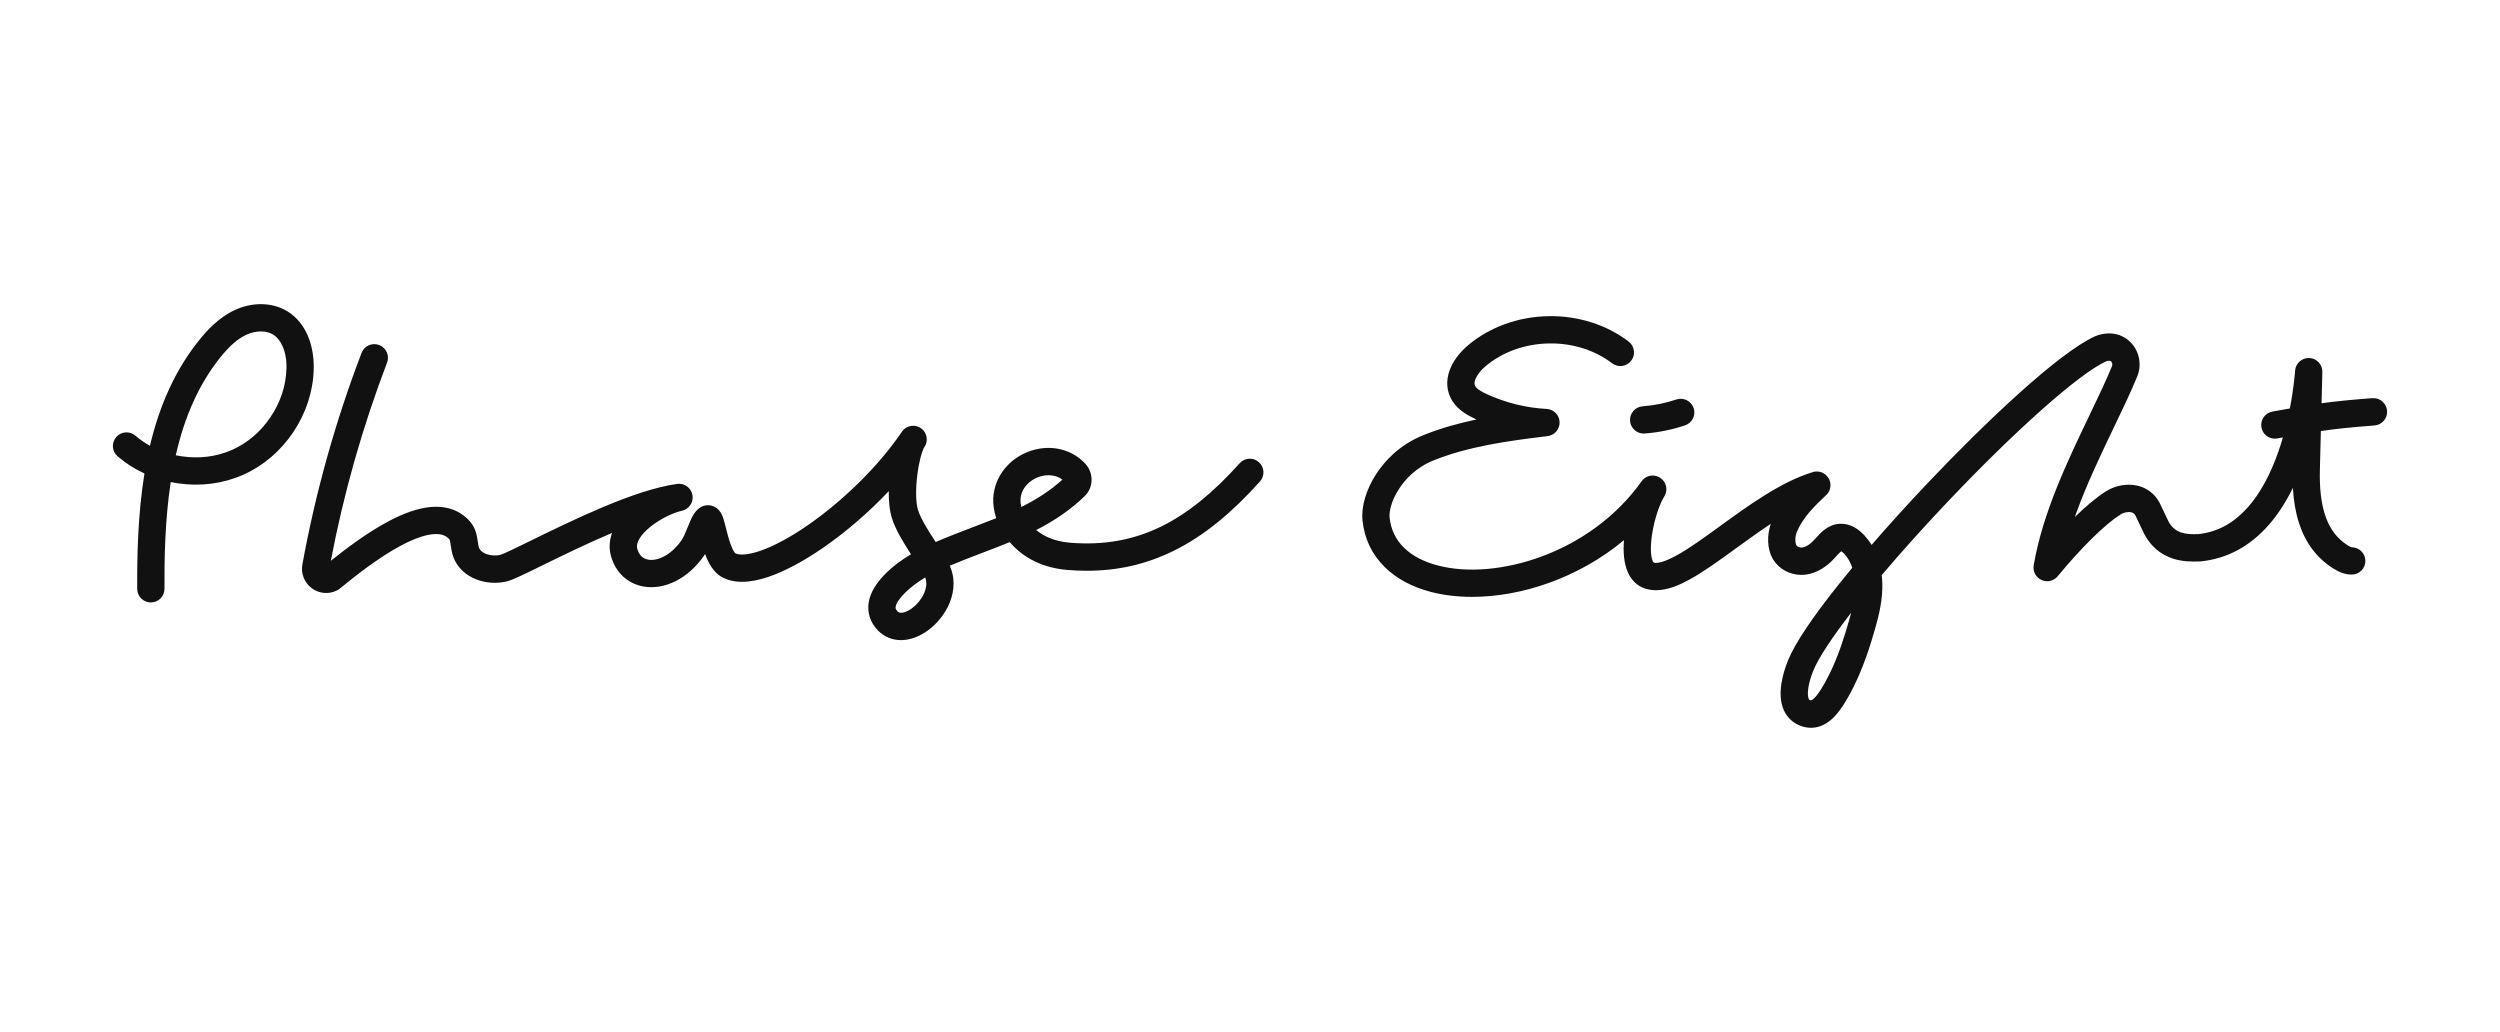
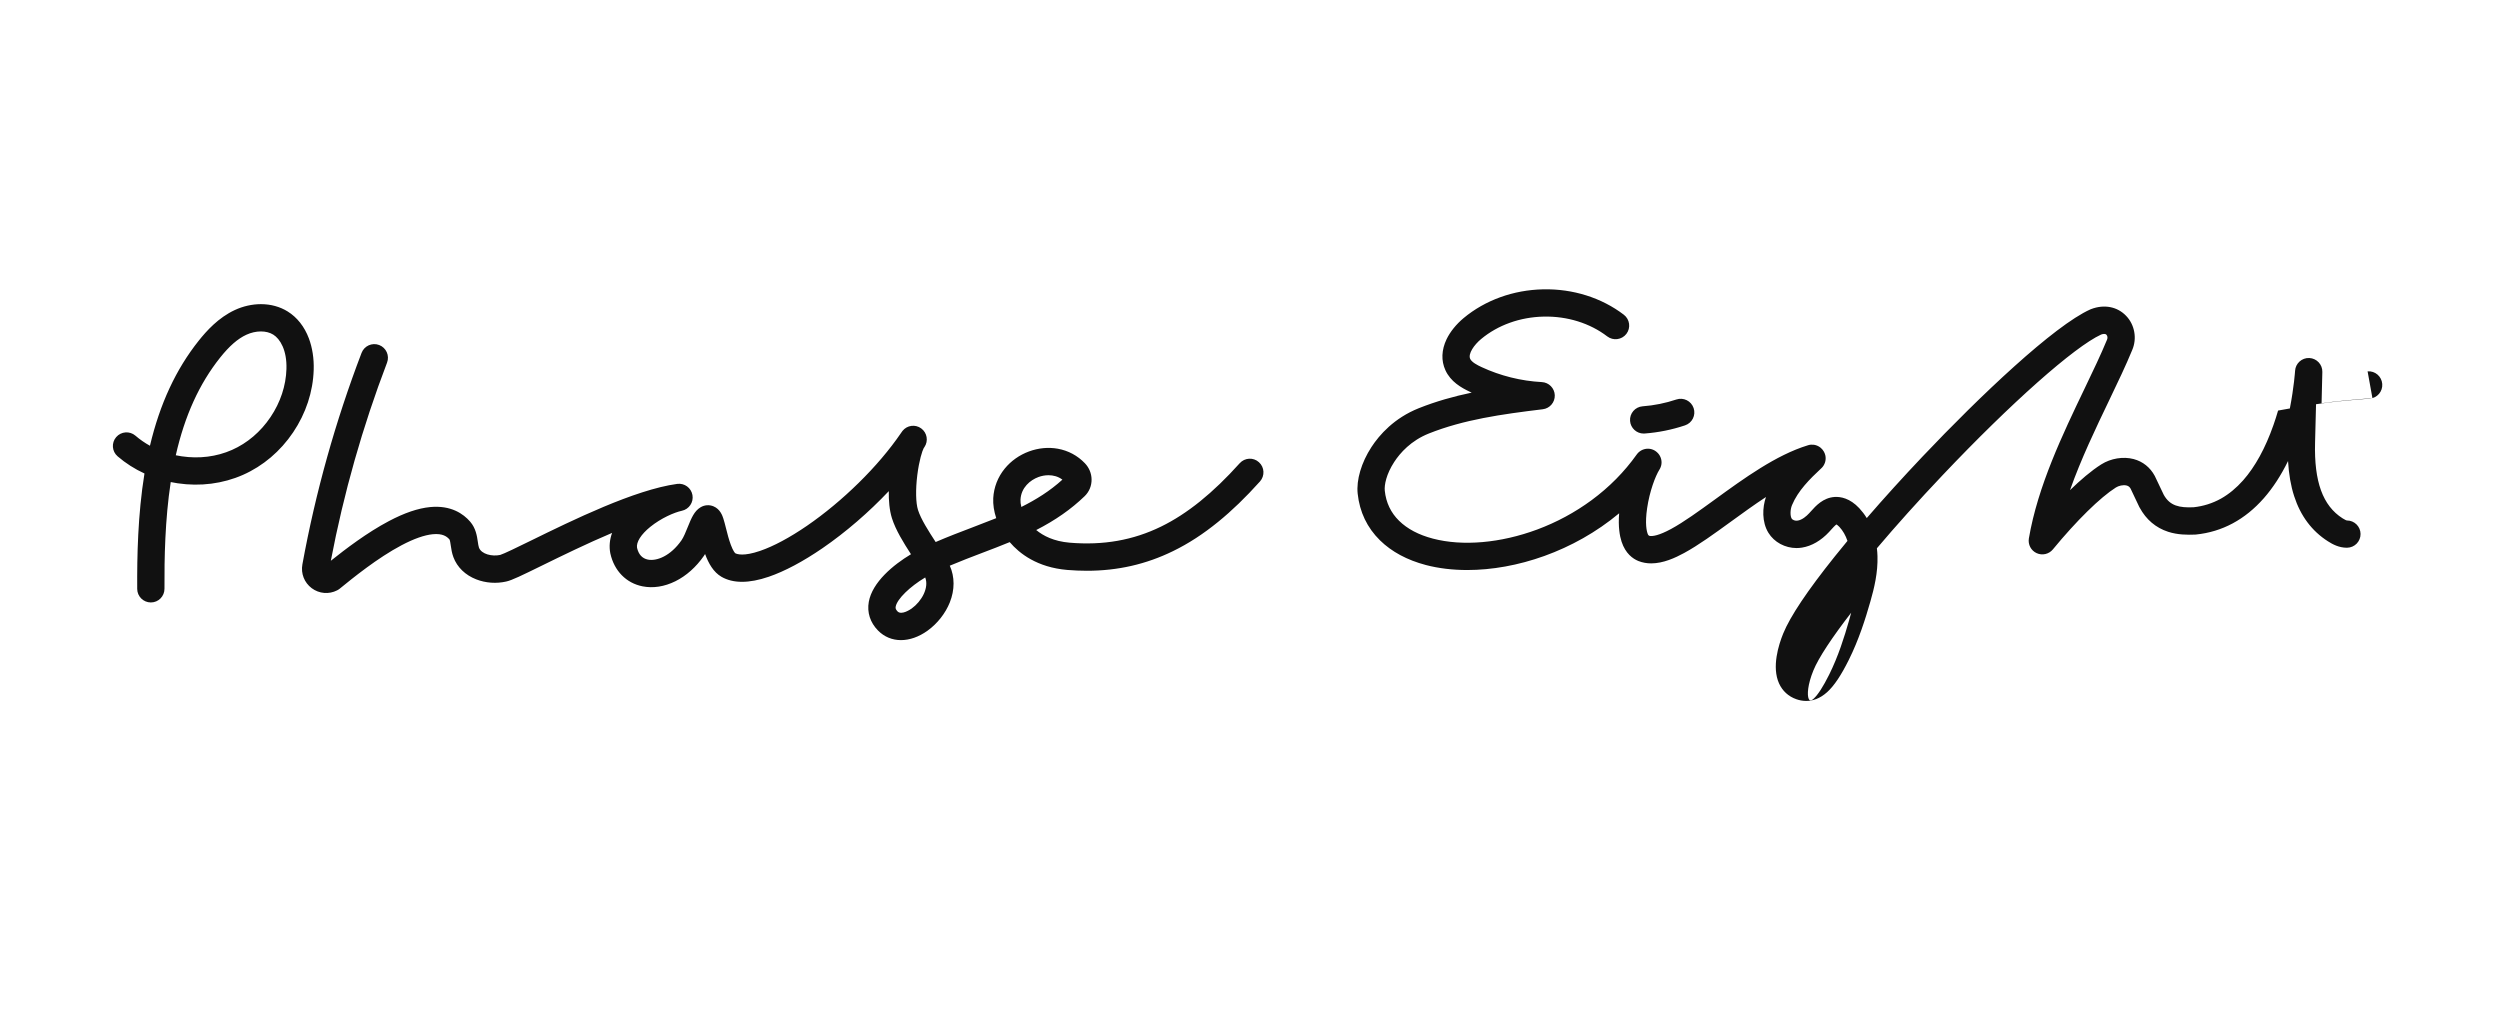
<svg xmlns="http://www.w3.org/2000/svg" id="uuid-e9b0d674-4302-4306-b94c-7a728562f354" data-name="Layer 2" width="2500" height="1031.89" viewBox="0 0 2500 1031.89">
  <g id="uuid-cc5567b4-6714-4dab-934e-5776d429945a" data-name="svg3833">
-     <path d="M1630.062,420.914c.528,7.17,6.507,12.636,13.583,12.636,.325,0,.69-.014,1.015-.041,13.677-1.015,27.246-3.761,40.383-8.158,7.13-2.381,10.999-10.119,8.591-17.249-2.395-7.143-10.133-10.999-17.262-8.604-10.958,3.666-22.308,5.966-33.74,6.805-7.495,.555-13.136,7.102-12.568,14.611Zm-390.337,42.29c-26.841,29.898-52.545,50.637-78.614,63.354-28.004,13.704-57.956,18.953-91.493,16.126-15.788-1.353-26.408-6.845-33.402-12.649,19.143-9.795,34.958-20.861,48.378-33.808,4.6-4.451,7.075-10.417,6.981-16.829-.081-5.98-2.449-11.716-6.669-16.126-7.292-7.644-16.681-12.69-27.138-14.557-9.443-1.678-19.4-.731-28.789,2.733-9.592,3.558-17.993,9.483-24.27,17.181-6.9,8.469-10.877,18.683-11.472,29.519-.325,6.318,.731,13.204,2.99,20.009-7.752,3.112-15.652,6.128-23.661,9.186-12.054,4.573-24.419,9.294-36.906,14.678-7.021-10.769-14.719-22.782-17.668-32.076-2.219-7.035-2.489-20.32-.717-34.687,1.867-15.071,5.006-24.419,6.412-27.084,.271-.379,.514-.771,.785-1.15,4.072-6.061,2.665-14.259-3.247-18.615-5.885-4.316-14.137-3.233-18.723,2.489-.582,.731-1.15,1.542-1.705,2.408-11.147,16.329-25.691,33.442-42.168,49.609-16.234,15.964-34.065,30.764-51.544,42.791-17.303,11.878-33.564,20.59-47.106,25.217-16.41,5.601-22.944,3.274-24.717,2.3-.311-.271-2.043-2.002-4.397-8.266-1.989-5.263-3.531-11.377-4.884-16.762-.933-3.666-1.718-6.859-2.597-9.511-.92-2.868-3.112-9.551-9.889-12.365-4.234-1.759-8.929-1.42-12.879,.933-6.331,3.734-9.213,10.796-12.839,19.725-1.935,4.803-4.14,10.241-6.291,13.326-10.972,15.72-24.784,21.037-33.591,19.292-5.655-1.163-9.308-5.1-10.85-11.783-.961-5.628,3.964-13.447,13.217-20.942,10.728-8.685,23.918-14.462,31.63-16.112,7.17-1.556,11.837-8.469,10.566-15.693-1.272-7.238-7.995-12.162-15.274-11.175-42.425,5.777-104.967,36.459-146.351,56.752-12.744,6.237-27.179,13.312-30.628,14.273-8.104,1.799-18.791-.744-21.24-7.292-.514-1.407-.812-3.626-1.163-5.939-.825-5.682-1.962-13.461-7.644-20.036-6.724-7.779-19.116-16.599-39.977-14.597-12.122,1.191-25.636,5.763-41.302,14.043-21.781,11.486-43.318,27.909-58.051,39.665,12.839-67.439,31.751-134.054,56.224-198.138,2.692-7.035-.852-14.922-7.874-17.614-7.048-2.692-14.935,.852-17.614,7.874-26.11,68.332-46.024,139.506-59.174,211.491-1.678,9.145,1.908,18.236,9.335,23.81,7.427,5.52,17.168,6.372,25.434,2.138,.852-.446,1.678-.947,2.435-1.556,13.271-10.809,37.974-30.886,61.987-43.548,12.297-6.48,22.809-10.2,31.224-11.012,9.903-.933,14.11,2.3,16.681,5.263,.541,.866,.988,4.018,1.299,6.128,.501,3.463,1.082,7.427,2.611,11.526,3.761,10.092,11.905,17.993,22.971,22.268,9.348,3.626,19.995,4.383,29.911,2.11,5.641-1.245,15.274-5.925,36.567-16.383,18.805-9.199,43.995-21.564,69.239-32.225-2.449,6.751-3.057,13.596-1.799,20.225,.041,.135,.054,.244,.081,.392,3.842,17.33,15.882,29.6,32.225,32.82,10.539,2.083,21.849,.311,32.793-5.1,10.809-5.357,20.672-14.11,28.477-25.312,.419-.609,.825-1.272,1.231-1.908,3.477,9.483,8.401,18.128,16.356,22.755,11.621,6.737,27.544,6.737,47.323-.027,15.842-5.411,34.416-15.301,53.735-28.559,23.445-16.126,46.416-36.013,66.29-57.063-.135,9.118,.568,18.926,3.152,27.098,3.734,11.81,11.553,24.446,19.035,35.999-17.533,10.485-38.664,27.909-42.195,47.634-1.867,10.485,1.38,20.685,9.213,28.64,6.277,6.399,14.3,9.619,22.958,9.619,8.604,0,17.831-3.139,26.624-9.456,9.754-7.035,17.858-17.303,22.214-28.22,5.033-12.609,5.006-25.555,0-36.757,10.863-4.6,21.781-8.739,32.428-12.811,9.402-3.572,18.534-7.048,27.49-10.755,9.632,11.337,27.409,25.258,57.564,27.828,6.642,.528,13.204,.825,19.616,.825,30.858,0,59.187-6.48,86.136-19.657,15.409-7.508,30.155-17.086,45.09-29.235,13.867-11.256,27.544-24.473,41.844-40.41,5.019-5.614,4.586-14.232-1.028-19.251-5.547-5.073-14.178-4.6-19.21,1.001Zm-328.011,145.282c-1.028,.717-10.119,7.048-14.191,2.909-2.083-2.165-2.056-3.436-1.84-4.762,1.393-7.657,14.246-20.022,29.533-29.167,4.018,10.336-3.612,23.878-13.501,31.021Zm108.782-108.877c.636-12,9.686-19.522,17.925-22.566,3.017-1.109,6.494-1.826,10.079-1.826,4.735,0,9.659,1.231,13.894,4.437-12.446,11.323-26.299,19.955-41.045,27.314-.704-2.773-.974-5.263-.852-7.359Zm1351.928-101.477c-22.985,1.799-36.892,3.179-50.854,5.127,.419-17.371,.758-30.98,.771-31.291,.19-7.427-5.628-13.637-13.069-13.961-7.427-.311-13.745,5.384-14.191,12.825-.014,.244-1.015,15.977-5.222,37.623-4.87,.866-10.173,1.826-16.085,2.882l-1.312,.244c-7.427,1.326-12.351,8.428-11.012,15.842,1.19,6.588,6.94,11.229,13.407,11.229,.798,0,1.623-.081,2.435-.23l1.326-.23c1.475-.271,2.909-.528,4.302-.785-1.38,4.789-2.922,9.646-4.627,14.489-8.076,23.039-18.264,41.614-30.263,55.223-6.818,7.698-14.259,13.853-22.173,18.318-8.428,4.708-17.668,7.63-27.463,8.672-14.124,.595-23.567-1.299-29.79-12.433l-8.712-18.304c-.095-.23-.19-.392-.298-.622-4.613-8.564-11.946-14.408-21.145-16.843-10.39-2.733-22.755-.717-32.319,5.317-10.092,6.372-21.01,15.788-31.291,25.772,10.999-31.129,25.718-61.825,39.3-90.127,8.591-17.885,16.681-34.795,22.863-49.893,2.476-5.75,3.193-12.04,2.083-18.196-1.096-6.115-3.896-11.689-8.131-16.085-8.807-9.226-21.903-11.743-35.012-6.751-.244,.095-.501,.216-.731,.298-36.365,16.288-110.447,86.623-167.699,147.014-19.887,20.996-38.759,41.83-55.913,61.663-2.178-3.572-4.667-6.818-7.454-9.835-9.402-10.052-18.642-11.662-24.744-11.269-11.499,.798-18.818,8.956-23.648,14.367-.609,.69-1.204,1.353-1.772,1.935-2.746,2.963-6.967,6.629-11.513,7.346-2.435,.392-5.033-.528-6.007-2.138-1.448-2.381-1.596-8.672,.419-13.434,5.993-14.34,17.668-25.948,29.1-36.608,.23-.203,.419-.392,.636-.622,0,0,.027-.014,.041-.041,.135-.149,.271-.271,.392-.419,.054-.081,.108-.122,.176-.203,.081-.095,.162-.189,.243-.284,.081-.135,.176-.23,.257-.352,.041-.054,.095-.095,.135-.149,.108-.149,.203-.298,.284-.446,.027-.014,.041-.041,.068-.095,.108-.149,.216-.311,.311-.487,0-.027,.014-.027,.027-.027,.108-.203,.216-.365,.298-.568h.014c.095-.203,.176-.379,.284-.568v-.041c.095-.176,.176-.365,.257-.541,.014-.027,.014-.041,.027-.081,.068-.162,.149-.338,.189-.501,.027-.054,.041-.095,.068-.149,.041-.135,.095-.284,.162-.419,.014-.081,.041-.176,.068-.244,.027-.122,.068-.23,.095-.352,.014-.122,.068-.23,.095-.338,.014-.095,.027-.176,.041-.244,.041-.149,.081-.311,.108-.446,0-.068,.014-.108,.014-.176,.027-.176,.068-.325,.095-.514v-.095c.041-.203,.041-.392,.068-.595,.014,0,.014-.027,.014-.054,.014-.189,.014-.392,.027-.595v-.041c.014-.189,.014-.406,.014-.609,0-.027-.014-.054-.014-.068,0-.189,0-.379-.014-.568v-.108c-.014-.176-.027-.338-.054-.528,0-.068,0-.135-.014-.216-.027-.135-.041-.257-.054-.392-.027-.135-.041-.271-.068-.392-.014-.081-.027-.162-.041-.257-.041-.176-.095-.392-.135-.568-.014-.027-.014-.041-.014-.054-.298-1.204-.758-2.367-1.407-3.463-.758-1.339-1.732-2.516-2.827-3.463-.041-.054-.095-.108-.135-.135-.122-.108-.243-.189-.352-.284-.081-.081-.189-.149-.271-.216-.068-.054-.149-.122-.243-.162-.122-.108-.243-.189-.365-.271-.054-.027-.095-.068-.149-.108-.135-.095-.284-.176-.433-.271-.041-.027-.081-.041-.108-.068-.162-.095-.298-.176-.474-.271-.041-.014-.068-.041-.095-.041-.162-.095-.311-.189-.487-.257-.041-.014-.081-.041-.122-.054-.149-.068-.298-.135-.446-.203-.054-.027-.122-.041-.176-.081-.135-.041-.284-.108-.406-.149-.081-.027-.149-.068-.257-.095s-.216-.068-.325-.122l-.311-.081c-.108-.041-.189-.054-.271-.095-.149-.014-.284-.054-.419-.108-.068,0-.122-.014-.176-.027-.176-.041-.338-.081-.514-.108-.027-.014-.054-.027-.081-.027-.216-.014-.406-.054-.609-.081-.852-.108-1.732-.149-2.611-.095h-.027c-.203,.014-.392,.041-.582,.041-.054,.014-.108,.027-.176,.027-.149,.027-.298,.041-.446,.054-.122,.027-.23,.054-.325,.054-.095,.027-.203,.041-.284,.054-.189,.054-.365,.081-.582,.135,0,0-.027,.014-.054,.014-.284,.068-.582,.162-.879,.257-31.657,9.659-64.098,33.226-92.724,54.046-16.085,11.662-31.278,22.714-44.062,29.627-12.162,6.575-18.236,7.319-21.037,6.981-.893-.108-1.664-.69-2.029-1.502-1.339-2.936-3.112-10.809-.839-26.286,2.489-16.87,8.131-31.86,12.324-38.624,.041-.081,.054-.135,.108-.176,.068-.122,.135-.244,.216-.365,.041-.081,.081-.149,.122-.23,.068-.122,.149-.271,.216-.419,.041-.068,.068-.122,.095-.189,.068-.149,.122-.271,.189-.419,.054-.081,.068-.149,.095-.23,.068-.135,.108-.271,.176-.392,.027-.095,.054-.189,.081-.271,.041-.122,.095-.244,.122-.365,.041-.095,.068-.189,.108-.298,.027-.122,.054-.244,.095-.338,.027-.122,.054-.23,.081-.325,.027-.122,.054-.216,.081-.298,.027-.135,.041-.257,.068-.379,.014-.095,.041-.189,.054-.284,.027-.122,.027-.257,.068-.379,0-.108,0-.176,.014-.271,.027-.135,.041-.271,.054-.392,0-.095,0-.176,.014-.257,.014-.135,.027-.271,.027-.419,.014-.081,.014-.162,.014-.257v-.663c-.014-.122-.027-.257-.041-.392,0-.095-.014-.162-.014-.271,0-.122-.027-.244-.041-.379-.014-.081-.027-.176-.027-.271-.014-.122-.041-.244-.041-.352-.027-.108-.041-.203-.068-.298-.014-.108-.041-.203-.041-.325-.027-.108-.054-.216-.081-.311-.041-.108-.041-.216-.081-.311-.027-.122-.081-.23-.108-.338-.014-.108-.041-.203-.068-.271-.041-.122-.068-.257-.108-.379-.041-.081-.068-.162-.095-.257-.041-.122-.095-.244-.135-.365-.027-.068-.068-.149-.108-.23-.041-.122-.108-.244-.162-.379-.027-.081-.068-.162-.108-.23-.054-.122-.108-.244-.176-.379-.041-.068-.081-.149-.122-.216-.054-.122-.122-.244-.176-.365-.068-.068-.122-.149-.149-.23-.081-.108-.135-.216-.216-.338-.041-.068-.095-.149-.162-.244-.054-.095-.122-.189-.189-.298-.095-.095-.135-.176-.203-.271-.068-.081-.149-.162-.203-.271-.081-.095-.162-.176-.23-.271-.068-.081-.149-.149-.203-.244-.081-.095-.189-.176-.271-.298-.054-.054-.122-.135-.189-.189-.095-.108-.203-.203-.298-.311-.054-.041-.122-.122-.176-.162-.095-.108-.23-.216-.325-.298-.041-.054-.122-.108-.176-.162-.122-.095-.243-.203-.352-.298-.054-.041-.108-.095-.176-.149-.122-.081-.243-.162-.352-.257-.054-.041-.108-.081-.162-.135q-.027-.014-.068-.027c-.095-.081-.189-.149-.298-.203-.095-.068-.203-.135-.298-.216-.014,0-.027,0-.041-.014-.068-.054-.122-.095-.189-.122-.135-.081-.257-.135-.379-.216-.081-.041-.135-.081-.203-.108-.149-.081-.284-.135-.419-.216-.054-.027-.135-.068-.203-.095-.122-.068-.284-.135-.419-.189-.068-.027-.149-.068-.216-.108-.135-.027-.257-.108-.406-.149-.081-.027-.162-.068-.257-.095-.122-.041-.257-.081-.365-.122-.108-.027-.189-.054-.284-.081-.122-.041-.23-.081-.338-.108s-.216-.054-.325-.081-.203-.054-.298-.068c-.122-.014-.257-.054-.365-.068-.095-.027-.189-.041-.284-.054-.122-.014-.271-.041-.392-.054-.081-.014-.176-.027-.271-.041l-.392-.041c-.081,0-.176,0-.257-.027h-.406c-.081,0-.162-.014-.257-.014h-.406c-.081,0-.176,.014-.257,.014h-.365c-.108,0-.216,.027-.284,.027-.122,.014-.243,.014-.352,.027s-.216,.027-.298,.041c-.108,.014-.216,.027-.338,.054-.095,.014-.216,.014-.298,.041-.108,.027-.23,.041-.311,.081-.108,0-.243,.027-.325,.054-.108,.027-.203,.054-.284,.081-.108,.027-.243,.041-.365,.081-.081,.027-.162,.054-.257,.081-.122,.027-.257,.068-.365,.122-.081,.014-.162,.041-.243,.068-.135,.054-.257,.095-.379,.149-.068,.027-.162,.068-.243,.081-.122,.054-.257,.122-.365,.162-.068,.041-.149,.081-.216,.095-.135,.068-.271,.135-.379,.189-.081,.041-.149,.081-.216,.108-.135,.081-.257,.135-.379,.216-.054,.027-.135,.081-.203,.122-.122,.068-.257,.149-.352,.203-.081,.054-.149,.108-.23,.149-.095,.081-.216,.149-.311,.23-.081,.041-.176,.122-.257,.176-.095,.068-.189,.135-.284,.203-.081,.081-.176,.135-.284,.216-.081,.068-.162,.135-.257,.216-.081,.068-.189,.149-.271,.244-.068,.054-.162,.122-.216,.189-.122,.108-.216,.203-.284,.298-.081,.068-.135,.108-.203,.189-.095,.095-.203,.203-.298,.311-.054,.068-.108,.122-.149,.203-.108,.108-.203,.216-.284,.325-.054,.068-.108,.135-.176,.203-.068,.108-.176,.23-.243,.338-.041,.054-.095,.122-.135,.162-12.324,17.343-27.544,32.766-45.28,45.807-16.518,12.135-34.768,21.997-54.276,29.262-36.527,13.556-74.555,16.911-104.305,9.091-14.191-3.72-25.569-9.727-33.808-17.831-8.239-8.063-13.082-18.196-14.3-30.074-.595-5.628,1.502-16.572,9.429-28.734,5.898-9.037,16.694-21.321,34.714-28.505,34.768-13.826,72.134-19.156,113.856-24.216,7.035-.852,12.23-6.94,12-14.029-.257-7.062-5.858-12.771-12.933-13.136-20.699-1.082-41.546-6.264-60.351-15.03-4.14-1.908-9.808-4.87-11.323-8.212-2.286-5.046,3.923-13.988,10.931-19.806,16.789-13.988,39.043-21.957,62.65-22.444,23.607-.501,46.173,6.561,63.516,19.819,5.966,4.559,14.557,3.423,19.129-2.543,4.573-5.98,3.423-14.543-2.543-19.129-22.268-17.005-50.908-26.042-80.657-25.42-29.776,.609-58.024,10.823-79.547,28.734-7.373,6.142-13.434,13.65-17.046,21.104-5.128,10.742-5.561,21.456-1.218,30.994,5.195,11.486,15.896,17.614,24.635,21.686,.541,.257,1.123,.514,1.678,.771-18.088,3.801-35.607,8.712-52.815,15.558-24.662,9.822-39.436,26.611-47.485,38.962-10.025,15.409-15.165,32.78-13.731,46.47,1.948,18.345,9.429,34.065,22.322,46.727,11.675,11.445,27.152,19.765,46.01,24.73,12.663,3.301,26.597,4.965,41.262,4.965,49,0,106.253-18.656,151.884-56.725-1.069,13.501,.555,22.62,2.435,28.383,3.923,11.919,11.283,17.073,16.775,19.319,4.207,1.664,8.523,2.381,12.825,2.381,12.094,0,24.067-5.547,32.874-10.336,14.367-7.792,30.263-19.346,47.093-31.575,11.147-8.09,22.904-16.627,34.822-24.459-3.639,10.471-4.207,24.906,2.422,35.742,5.831,9.511,16.721,15.301,28.18,15.301,1.799,0,3.599-.162,5.398-.446,9.673-1.529,19.075-6.981,27.192-15.72,.731-.771,1.407-1.529,2.07-2.3,1.475-1.637,3.842-4.248,5.195-5.154,.595,.311,1.65,1.082,2.99,2.489,3.504,3.747,6.21,8.509,8.049,13.975-4.397,5.317-8.672,10.539-12.73,15.612-27.233,34.011-44.549,59.904-51.503,76.963-4.735,11.621-11.553,33.551-4.207,49.893,3.423,7.589,9.429,13.082,17.371,15.855,2.787,.974,6.101,1.718,9.795,1.718,6.237,0,13.515-2.138,20.942-8.794,6.994-6.345,13.867-16.599,21.646-32.211,10.092-20.266,16.6-40.951,21.632-58.551,3.761-13.136,7.576-28.802,7.075-45.266-.081-2.638-.271-5.263-.582-7.847,19.265-22.755,41.533-47.607,65.64-73.027,68.224-72.053,131.835-128.466,158.608-140.71,1.813-.636,4.072-1.055,5.29,.203,.92,.988,1.447,2.909,.676,4.748-.041,.068-.068,.149-.108,.244-5.912,14.408-13.853,30.994-22.281,48.554-22.024,45.889-46.957,97.906-55.859,150.18-1.015,6.047,2.151,12.108,7.765,14.665,5.614,2.584,12.27,1.055,16.207-3.693,23.81-28.91,47.39-52.044,63.029-61.933,2.692-1.705,7.265-2.922,10.782-1.989,1.772,.473,2.99,1.407,3.964,3.139l8.712,18.358c.122,.216,.244,.406,.365,.622,6.521,12,16.126,20.13,28.477,24.148,9.565,3.071,18.994,3.112,27.003,2.8,.257,0,.514-.027,.771-.054,26.218-2.665,49.095-14.935,67.926-36.365,9.037-10.268,17.141-22.741,24.189-37.136,.771,13.244,2.773,24.852,6.115,35.12,6.372,19.752,17.749,34.944,33.781,45.145,4.694,3.017,11.053,6.426,18.818,6.426h.338c7.549-.108,13.556-6.291,13.461-13.813-.095-7.454-6.183-13.447-13.623-13.447h-.122c-.298-.054-1.38-.311-4.234-2.138-19.819-12.622-28.559-36.689-27.517-75.732,.244-8.807,.609-23.269,.974-38.38,15.138-2.273,29.059-3.68,53.681-5.614,7.522-.595,13.123-7.17,12.527-14.678-.582-7.562-7.143-13.163-14.651-12.581Zm-523.417,222.53c-4.694,16.383-10.715,35.62-19.819,53.925-6.034,12.108-11.256,20.212-15.517,24.067-1.664,1.502-2.286,1.718-3.409,1.583-.785-.054-1.218-.609-1.529-1.326-1.759-3.91-1.069-14.421,4.613-28.356,5.114-12.581,18.507-32.874,37.826-57.834-.704,2.76-1.434,5.384-2.165,7.941ZM308.844,338.31c-4.41-11.689-11.729-20.983-21.186-26.84-7.698-4.789-16.924-7.319-26.705-7.319h-.122c-8.726,.027-17.695,2.029-25.894,5.831-16.627,7.671-28.586,21.159-36.148,30.628-22.863,28.68-38.894,63.164-48.838,105.143-5.181-2.868-10.079-6.25-14.543-10.106-5.723-4.911-14.34-4.234-19.238,1.475-4.911,5.709-4.248,14.327,1.475,19.224,8.049,6.927,17.086,12.676,26.827,17.141-6.683,41.181-7.441,82.808-7.265,115.411,.041,7.508,6.142,13.556,13.65,13.556h.068c7.535-.027,13.596-6.183,13.556-13.718-.162-30.358,.487-68.806,6.25-106.672,2.273,.473,4.613,.893,6.94,1.231,22.633,3.355,45.199,.446,65.261-8.401,20.063-8.861,37.42-23.58,50.204-42.547,12.784-18.994,19.9-40.612,20.563-62.529,.365-11.229-1.326-22.133-4.857-31.508Zm-38.326,78.79c-9.889,14.719-23.242,26.069-38.583,32.847-15.341,6.764-32.712,8.969-50.245,6.372-2.002-.284-3.964-.649-5.912-1.055,8.915-39.435,23.485-71.457,44.346-97.662,9.253-11.594,17.601-18.872,26.245-22.863,9.429-4.356,19.995-4.41,26.895-.108,6.764,4.194,13.758,15.409,13.177,34.362-.501,16.762-6.02,33.402-15.923,48.107Z" style="fill: #111;" />
-     <rect width="2500" height="1031.89" style="fill: none;" />
+     <path d="M1630.062,420.914c.528,7.17,6.507,12.636,13.583,12.636,.325,0,.69-.014,1.015-.041,13.677-1.015,27.246-3.761,40.383-8.158,7.13-2.381,10.999-10.119,8.591-17.249-2.395-7.143-10.133-10.999-17.262-8.604-10.958,3.666-22.308,5.966-33.74,6.805-7.495,.555-13.136,7.102-12.568,14.611Zm-390.337,42.29c-26.841,29.898-52.545,50.637-78.614,63.354-28.004,13.704-57.956,18.953-91.493,16.126-15.788-1.353-26.408-6.845-33.402-12.649,19.143-9.795,34.958-20.861,48.378-33.808,4.6-4.451,7.075-10.417,6.981-16.829-.081-5.98-2.449-11.716-6.669-16.126-7.292-7.644-16.681-12.69-27.138-14.557-9.443-1.678-19.4-.731-28.789,2.733-9.592,3.558-17.993,9.483-24.27,17.181-6.9,8.469-10.877,18.683-11.472,29.519-.325,6.318,.731,13.204,2.99,20.009-7.752,3.112-15.652,6.128-23.661,9.186-12.054,4.573-24.419,9.294-36.906,14.678-7.021-10.769-14.719-22.782-17.668-32.076-2.219-7.035-2.489-20.32-.717-34.687,1.867-15.071,5.006-24.419,6.412-27.084,.271-.379,.514-.771,.785-1.15,4.072-6.061,2.665-14.259-3.247-18.615-5.885-4.316-14.137-3.233-18.723,2.489-.582,.731-1.15,1.542-1.705,2.408-11.147,16.329-25.691,33.442-42.168,49.609-16.234,15.964-34.065,30.764-51.544,42.791-17.303,11.878-33.564,20.59-47.106,25.217-16.41,5.601-22.944,3.274-24.717,2.3-.311-.271-2.043-2.002-4.397-8.266-1.989-5.263-3.531-11.377-4.884-16.762-.933-3.666-1.718-6.859-2.597-9.511-.92-2.868-3.112-9.551-9.889-12.365-4.234-1.759-8.929-1.42-12.879,.933-6.331,3.734-9.213,10.796-12.839,19.725-1.935,4.803-4.14,10.241-6.291,13.326-10.972,15.72-24.784,21.037-33.591,19.292-5.655-1.163-9.308-5.1-10.85-11.783-.961-5.628,3.964-13.447,13.217-20.942,10.728-8.685,23.918-14.462,31.63-16.112,7.17-1.556,11.837-8.469,10.566-15.693-1.272-7.238-7.995-12.162-15.274-11.175-42.425,5.777-104.967,36.459-146.351,56.752-12.744,6.237-27.179,13.312-30.628,14.273-8.104,1.799-18.791-.744-21.24-7.292-.514-1.407-.812-3.626-1.163-5.939-.825-5.682-1.962-13.461-7.644-20.036-6.724-7.779-19.116-16.599-39.977-14.597-12.122,1.191-25.636,5.763-41.302,14.043-21.781,11.486-43.318,27.909-58.051,39.665,12.839-67.439,31.751-134.054,56.224-198.138,2.692-7.035-.852-14.922-7.874-17.614-7.048-2.692-14.935,.852-17.614,7.874-26.11,68.332-46.024,139.506-59.174,211.491-1.678,9.145,1.908,18.236,9.335,23.81,7.427,5.52,17.168,6.372,25.434,2.138,.852-.446,1.678-.947,2.435-1.556,13.271-10.809,37.974-30.886,61.987-43.548,12.297-6.48,22.809-10.2,31.224-11.012,9.903-.933,14.11,2.3,16.681,5.263,.541,.866,.988,4.018,1.299,6.128,.501,3.463,1.082,7.427,2.611,11.526,3.761,10.092,11.905,17.993,22.971,22.268,9.348,3.626,19.995,4.383,29.911,2.11,5.641-1.245,15.274-5.925,36.567-16.383,18.805-9.199,43.995-21.564,69.239-32.225-2.449,6.751-3.057,13.596-1.799,20.225,.041,.135,.054,.244,.081,.392,3.842,17.33,15.882,29.6,32.225,32.82,10.539,2.083,21.849,.311,32.793-5.1,10.809-5.357,20.672-14.11,28.477-25.312,.419-.609,.825-1.272,1.231-1.908,3.477,9.483,8.401,18.128,16.356,22.755,11.621,6.737,27.544,6.737,47.323-.027,15.842-5.411,34.416-15.301,53.735-28.559,23.445-16.126,46.416-36.013,66.29-57.063-.135,9.118,.568,18.926,3.152,27.098,3.734,11.81,11.553,24.446,19.035,35.999-17.533,10.485-38.664,27.909-42.195,47.634-1.867,10.485,1.38,20.685,9.213,28.64,6.277,6.399,14.3,9.619,22.958,9.619,8.604,0,17.831-3.139,26.624-9.456,9.754-7.035,17.858-17.303,22.214-28.22,5.033-12.609,5.006-25.555,0-36.757,10.863-4.6,21.781-8.739,32.428-12.811,9.402-3.572,18.534-7.048,27.49-10.755,9.632,11.337,27.409,25.258,57.564,27.828,6.642,.528,13.204,.825,19.616,.825,30.858,0,59.187-6.48,86.136-19.657,15.409-7.508,30.155-17.086,45.09-29.235,13.867-11.256,27.544-24.473,41.844-40.41,5.019-5.614,4.586-14.232-1.028-19.251-5.547-5.073-14.178-4.6-19.21,1.001Zm-328.011,145.282c-1.028,.717-10.119,7.048-14.191,2.909-2.083-2.165-2.056-3.436-1.84-4.762,1.393-7.657,14.246-20.022,29.533-29.167,4.018,10.336-3.612,23.878-13.501,31.021Zm108.782-108.877c.636-12,9.686-19.522,17.925-22.566,3.017-1.109,6.494-1.826,10.079-1.826,4.735,0,9.659,1.231,13.894,4.437-12.446,11.323-26.299,19.955-41.045,27.314-.704-2.773-.974-5.263-.852-7.359Zm1351.928-101.477c-22.985,1.799-36.892,3.179-50.854,5.127,.419-17.371,.758-30.98,.771-31.291,.19-7.427-5.628-13.637-13.069-13.961-7.427-.311-13.745,5.384-14.191,12.825-.014,.244-1.015,15.977-5.222,37.623-4.87,.866-10.173,1.826-16.085,2.882l-1.312,.244l1.326-.23c1.475-.271,2.909-.528,4.302-.785-1.38,4.789-2.922,9.646-4.627,14.489-8.076,23.039-18.264,41.614-30.263,55.223-6.818,7.698-14.259,13.853-22.173,18.318-8.428,4.708-17.668,7.63-27.463,8.672-14.124,.595-23.567-1.299-29.79-12.433l-8.712-18.304c-.095-.23-.19-.392-.298-.622-4.613-8.564-11.946-14.408-21.145-16.843-10.39-2.733-22.755-.717-32.319,5.317-10.092,6.372-21.01,15.788-31.291,25.772,10.999-31.129,25.718-61.825,39.3-90.127,8.591-17.885,16.681-34.795,22.863-49.893,2.476-5.75,3.193-12.04,2.083-18.196-1.096-6.115-3.896-11.689-8.131-16.085-8.807-9.226-21.903-11.743-35.012-6.751-.244,.095-.501,.216-.731,.298-36.365,16.288-110.447,86.623-167.699,147.014-19.887,20.996-38.759,41.83-55.913,61.663-2.178-3.572-4.667-6.818-7.454-9.835-9.402-10.052-18.642-11.662-24.744-11.269-11.499,.798-18.818,8.956-23.648,14.367-.609,.69-1.204,1.353-1.772,1.935-2.746,2.963-6.967,6.629-11.513,7.346-2.435,.392-5.033-.528-6.007-2.138-1.448-2.381-1.596-8.672,.419-13.434,5.993-14.34,17.668-25.948,29.1-36.608,.23-.203,.419-.392,.636-.622,0,0,.027-.014,.041-.041,.135-.149,.271-.271,.392-.419,.054-.081,.108-.122,.176-.203,.081-.095,.162-.189,.243-.284,.081-.135,.176-.23,.257-.352,.041-.054,.095-.095,.135-.149,.108-.149,.203-.298,.284-.446,.027-.014,.041-.041,.068-.095,.108-.149,.216-.311,.311-.487,0-.027,.014-.027,.027-.027,.108-.203,.216-.365,.298-.568h.014c.095-.203,.176-.379,.284-.568v-.041c.095-.176,.176-.365,.257-.541,.014-.027,.014-.041,.027-.081,.068-.162,.149-.338,.189-.501,.027-.054,.041-.095,.068-.149,.041-.135,.095-.284,.162-.419,.014-.081,.041-.176,.068-.244,.027-.122,.068-.23,.095-.352,.014-.122,.068-.23,.095-.338,.014-.095,.027-.176,.041-.244,.041-.149,.081-.311,.108-.446,0-.068,.014-.108,.014-.176,.027-.176,.068-.325,.095-.514v-.095c.041-.203,.041-.392,.068-.595,.014,0,.014-.027,.014-.054,.014-.189,.014-.392,.027-.595v-.041c.014-.189,.014-.406,.014-.609,0-.027-.014-.054-.014-.068,0-.189,0-.379-.014-.568v-.108c-.014-.176-.027-.338-.054-.528,0-.068,0-.135-.014-.216-.027-.135-.041-.257-.054-.392-.027-.135-.041-.271-.068-.392-.014-.081-.027-.162-.041-.257-.041-.176-.095-.392-.135-.568-.014-.027-.014-.041-.014-.054-.298-1.204-.758-2.367-1.407-3.463-.758-1.339-1.732-2.516-2.827-3.463-.041-.054-.095-.108-.135-.135-.122-.108-.243-.189-.352-.284-.081-.081-.189-.149-.271-.216-.068-.054-.149-.122-.243-.162-.122-.108-.243-.189-.365-.271-.054-.027-.095-.068-.149-.108-.135-.095-.284-.176-.433-.271-.041-.027-.081-.041-.108-.068-.162-.095-.298-.176-.474-.271-.041-.014-.068-.041-.095-.041-.162-.095-.311-.189-.487-.257-.041-.014-.081-.041-.122-.054-.149-.068-.298-.135-.446-.203-.054-.027-.122-.041-.176-.081-.135-.041-.284-.108-.406-.149-.081-.027-.149-.068-.257-.095s-.216-.068-.325-.122l-.311-.081c-.108-.041-.189-.054-.271-.095-.149-.014-.284-.054-.419-.108-.068,0-.122-.014-.176-.027-.176-.041-.338-.081-.514-.108-.027-.014-.054-.027-.081-.027-.216-.014-.406-.054-.609-.081-.852-.108-1.732-.149-2.611-.095h-.027c-.203,.014-.392,.041-.582,.041-.054,.014-.108,.027-.176,.027-.149,.027-.298,.041-.446,.054-.122,.027-.23,.054-.325,.054-.095,.027-.203,.041-.284,.054-.189,.054-.365,.081-.582,.135,0,0-.027,.014-.054,.014-.284,.068-.582,.162-.879,.257-31.657,9.659-64.098,33.226-92.724,54.046-16.085,11.662-31.278,22.714-44.062,29.627-12.162,6.575-18.236,7.319-21.037,6.981-.893-.108-1.664-.69-2.029-1.502-1.339-2.936-3.112-10.809-.839-26.286,2.489-16.87,8.131-31.86,12.324-38.624,.041-.081,.054-.135,.108-.176,.068-.122,.135-.244,.216-.365,.041-.081,.081-.149,.122-.23,.068-.122,.149-.271,.216-.419,.041-.068,.068-.122,.095-.189,.068-.149,.122-.271,.189-.419,.054-.081,.068-.149,.095-.23,.068-.135,.108-.271,.176-.392,.027-.095,.054-.189,.081-.271,.041-.122,.095-.244,.122-.365,.041-.095,.068-.189,.108-.298,.027-.122,.054-.244,.095-.338,.027-.122,.054-.23,.081-.325,.027-.122,.054-.216,.081-.298,.027-.135,.041-.257,.068-.379,.014-.095,.041-.189,.054-.284,.027-.122,.027-.257,.068-.379,0-.108,0-.176,.014-.271,.027-.135,.041-.271,.054-.392,0-.095,0-.176,.014-.257,.014-.135,.027-.271,.027-.419,.014-.081,.014-.162,.014-.257v-.663c-.014-.122-.027-.257-.041-.392,0-.095-.014-.162-.014-.271,0-.122-.027-.244-.041-.379-.014-.081-.027-.176-.027-.271-.014-.122-.041-.244-.041-.352-.027-.108-.041-.203-.068-.298-.014-.108-.041-.203-.041-.325-.027-.108-.054-.216-.081-.311-.041-.108-.041-.216-.081-.311-.027-.122-.081-.23-.108-.338-.014-.108-.041-.203-.068-.271-.041-.122-.068-.257-.108-.379-.041-.081-.068-.162-.095-.257-.041-.122-.095-.244-.135-.365-.027-.068-.068-.149-.108-.23-.041-.122-.108-.244-.162-.379-.027-.081-.068-.162-.108-.23-.054-.122-.108-.244-.176-.379-.041-.068-.081-.149-.122-.216-.054-.122-.122-.244-.176-.365-.068-.068-.122-.149-.149-.23-.081-.108-.135-.216-.216-.338-.041-.068-.095-.149-.162-.244-.054-.095-.122-.189-.189-.298-.095-.095-.135-.176-.203-.271-.068-.081-.149-.162-.203-.271-.081-.095-.162-.176-.23-.271-.068-.081-.149-.149-.203-.244-.081-.095-.189-.176-.271-.298-.054-.054-.122-.135-.189-.189-.095-.108-.203-.203-.298-.311-.054-.041-.122-.122-.176-.162-.095-.108-.23-.216-.325-.298-.041-.054-.122-.108-.176-.162-.122-.095-.243-.203-.352-.298-.054-.041-.108-.095-.176-.149-.122-.081-.243-.162-.352-.257-.054-.041-.108-.081-.162-.135q-.027-.014-.068-.027c-.095-.081-.189-.149-.298-.203-.095-.068-.203-.135-.298-.216-.014,0-.027,0-.041-.014-.068-.054-.122-.095-.189-.122-.135-.081-.257-.135-.379-.216-.081-.041-.135-.081-.203-.108-.149-.081-.284-.135-.419-.216-.054-.027-.135-.068-.203-.095-.122-.068-.284-.135-.419-.189-.068-.027-.149-.068-.216-.108-.135-.027-.257-.108-.406-.149-.081-.027-.162-.068-.257-.095-.122-.041-.257-.081-.365-.122-.108-.027-.189-.054-.284-.081-.122-.041-.23-.081-.338-.108s-.216-.054-.325-.081-.203-.054-.298-.068c-.122-.014-.257-.054-.365-.068-.095-.027-.189-.041-.284-.054-.122-.014-.271-.041-.392-.054-.081-.014-.176-.027-.271-.041l-.392-.041c-.081,0-.176,0-.257-.027h-.406c-.081,0-.162-.014-.257-.014h-.406c-.081,0-.176,.014-.257,.014h-.365c-.108,0-.216,.027-.284,.027-.122,.014-.243,.014-.352,.027s-.216,.027-.298,.041c-.108,.014-.216,.027-.338,.054-.095,.014-.216,.014-.298,.041-.108,.027-.23,.041-.311,.081-.108,0-.243,.027-.325,.054-.108,.027-.203,.054-.284,.081-.108,.027-.243,.041-.365,.081-.081,.027-.162,.054-.257,.081-.122,.027-.257,.068-.365,.122-.081,.014-.162,.041-.243,.068-.135,.054-.257,.095-.379,.149-.068,.027-.162,.068-.243,.081-.122,.054-.257,.122-.365,.162-.068,.041-.149,.081-.216,.095-.135,.068-.271,.135-.379,.189-.081,.041-.149,.081-.216,.108-.135,.081-.257,.135-.379,.216-.054,.027-.135,.081-.203,.122-.122,.068-.257,.149-.352,.203-.081,.054-.149,.108-.23,.149-.095,.081-.216,.149-.311,.23-.081,.041-.176,.122-.257,.176-.095,.068-.189,.135-.284,.203-.081,.081-.176,.135-.284,.216-.081,.068-.162,.135-.257,.216-.081,.068-.189,.149-.271,.244-.068,.054-.162,.122-.216,.189-.122,.108-.216,.203-.284,.298-.081,.068-.135,.108-.203,.189-.095,.095-.203,.203-.298,.311-.054,.068-.108,.122-.149,.203-.108,.108-.203,.216-.284,.325-.054,.068-.108,.135-.176,.203-.068,.108-.176,.23-.243,.338-.041,.054-.095,.122-.135,.162-12.324,17.343-27.544,32.766-45.28,45.807-16.518,12.135-34.768,21.997-54.276,29.262-36.527,13.556-74.555,16.911-104.305,9.091-14.191-3.72-25.569-9.727-33.808-17.831-8.239-8.063-13.082-18.196-14.3-30.074-.595-5.628,1.502-16.572,9.429-28.734,5.898-9.037,16.694-21.321,34.714-28.505,34.768-13.826,72.134-19.156,113.856-24.216,7.035-.852,12.23-6.94,12-14.029-.257-7.062-5.858-12.771-12.933-13.136-20.699-1.082-41.546-6.264-60.351-15.03-4.14-1.908-9.808-4.87-11.323-8.212-2.286-5.046,3.923-13.988,10.931-19.806,16.789-13.988,39.043-21.957,62.65-22.444,23.607-.501,46.173,6.561,63.516,19.819,5.966,4.559,14.557,3.423,19.129-2.543,4.573-5.98,3.423-14.543-2.543-19.129-22.268-17.005-50.908-26.042-80.657-25.42-29.776,.609-58.024,10.823-79.547,28.734-7.373,6.142-13.434,13.65-17.046,21.104-5.128,10.742-5.561,21.456-1.218,30.994,5.195,11.486,15.896,17.614,24.635,21.686,.541,.257,1.123,.514,1.678,.771-18.088,3.801-35.607,8.712-52.815,15.558-24.662,9.822-39.436,26.611-47.485,38.962-10.025,15.409-15.165,32.78-13.731,46.47,1.948,18.345,9.429,34.065,22.322,46.727,11.675,11.445,27.152,19.765,46.01,24.73,12.663,3.301,26.597,4.965,41.262,4.965,49,0,106.253-18.656,151.884-56.725-1.069,13.501,.555,22.62,2.435,28.383,3.923,11.919,11.283,17.073,16.775,19.319,4.207,1.664,8.523,2.381,12.825,2.381,12.094,0,24.067-5.547,32.874-10.336,14.367-7.792,30.263-19.346,47.093-31.575,11.147-8.09,22.904-16.627,34.822-24.459-3.639,10.471-4.207,24.906,2.422,35.742,5.831,9.511,16.721,15.301,28.18,15.301,1.799,0,3.599-.162,5.398-.446,9.673-1.529,19.075-6.981,27.192-15.72,.731-.771,1.407-1.529,2.07-2.3,1.475-1.637,3.842-4.248,5.195-5.154,.595,.311,1.65,1.082,2.99,2.489,3.504,3.747,6.21,8.509,8.049,13.975-4.397,5.317-8.672,10.539-12.73,15.612-27.233,34.011-44.549,59.904-51.503,76.963-4.735,11.621-11.553,33.551-4.207,49.893,3.423,7.589,9.429,13.082,17.371,15.855,2.787,.974,6.101,1.718,9.795,1.718,6.237,0,13.515-2.138,20.942-8.794,6.994-6.345,13.867-16.599,21.646-32.211,10.092-20.266,16.6-40.951,21.632-58.551,3.761-13.136,7.576-28.802,7.075-45.266-.081-2.638-.271-5.263-.582-7.847,19.265-22.755,41.533-47.607,65.64-73.027,68.224-72.053,131.835-128.466,158.608-140.71,1.813-.636,4.072-1.055,5.29,.203,.92,.988,1.447,2.909,.676,4.748-.041,.068-.068,.149-.108,.244-5.912,14.408-13.853,30.994-22.281,48.554-22.024,45.889-46.957,97.906-55.859,150.18-1.015,6.047,2.151,12.108,7.765,14.665,5.614,2.584,12.27,1.055,16.207-3.693,23.81-28.91,47.39-52.044,63.029-61.933,2.692-1.705,7.265-2.922,10.782-1.989,1.772,.473,2.99,1.407,3.964,3.139l8.712,18.358c.122,.216,.244,.406,.365,.622,6.521,12,16.126,20.13,28.477,24.148,9.565,3.071,18.994,3.112,27.003,2.8,.257,0,.514-.027,.771-.054,26.218-2.665,49.095-14.935,67.926-36.365,9.037-10.268,17.141-22.741,24.189-37.136,.771,13.244,2.773,24.852,6.115,35.12,6.372,19.752,17.749,34.944,33.781,45.145,4.694,3.017,11.053,6.426,18.818,6.426h.338c7.549-.108,13.556-6.291,13.461-13.813-.095-7.454-6.183-13.447-13.623-13.447h-.122c-.298-.054-1.38-.311-4.234-2.138-19.819-12.622-28.559-36.689-27.517-75.732,.244-8.807,.609-23.269,.974-38.38,15.138-2.273,29.059-3.68,53.681-5.614,7.522-.595,13.123-7.17,12.527-14.678-.582-7.562-7.143-13.163-14.651-12.581Zm-523.417,222.53c-4.694,16.383-10.715,35.62-19.819,53.925-6.034,12.108-11.256,20.212-15.517,24.067-1.664,1.502-2.286,1.718-3.409,1.583-.785-.054-1.218-.609-1.529-1.326-1.759-3.91-1.069-14.421,4.613-28.356,5.114-12.581,18.507-32.874,37.826-57.834-.704,2.76-1.434,5.384-2.165,7.941ZM308.844,338.31c-4.41-11.689-11.729-20.983-21.186-26.84-7.698-4.789-16.924-7.319-26.705-7.319h-.122c-8.726,.027-17.695,2.029-25.894,5.831-16.627,7.671-28.586,21.159-36.148,30.628-22.863,28.68-38.894,63.164-48.838,105.143-5.181-2.868-10.079-6.25-14.543-10.106-5.723-4.911-14.34-4.234-19.238,1.475-4.911,5.709-4.248,14.327,1.475,19.224,8.049,6.927,17.086,12.676,26.827,17.141-6.683,41.181-7.441,82.808-7.265,115.411,.041,7.508,6.142,13.556,13.65,13.556h.068c7.535-.027,13.596-6.183,13.556-13.718-.162-30.358,.487-68.806,6.25-106.672,2.273,.473,4.613,.893,6.94,1.231,22.633,3.355,45.199,.446,65.261-8.401,20.063-8.861,37.42-23.58,50.204-42.547,12.784-18.994,19.9-40.612,20.563-62.529,.365-11.229-1.326-22.133-4.857-31.508Zm-38.326,78.79c-9.889,14.719-23.242,26.069-38.583,32.847-15.341,6.764-32.712,8.969-50.245,6.372-2.002-.284-3.964-.649-5.912-1.055,8.915-39.435,23.485-71.457,44.346-97.662,9.253-11.594,17.601-18.872,26.245-22.863,9.429-4.356,19.995-4.41,26.895-.108,6.764,4.194,13.758,15.409,13.177,34.362-.501,16.762-6.02,33.402-15.923,48.107Z" style="fill: #111;" />
  </g>
</svg>